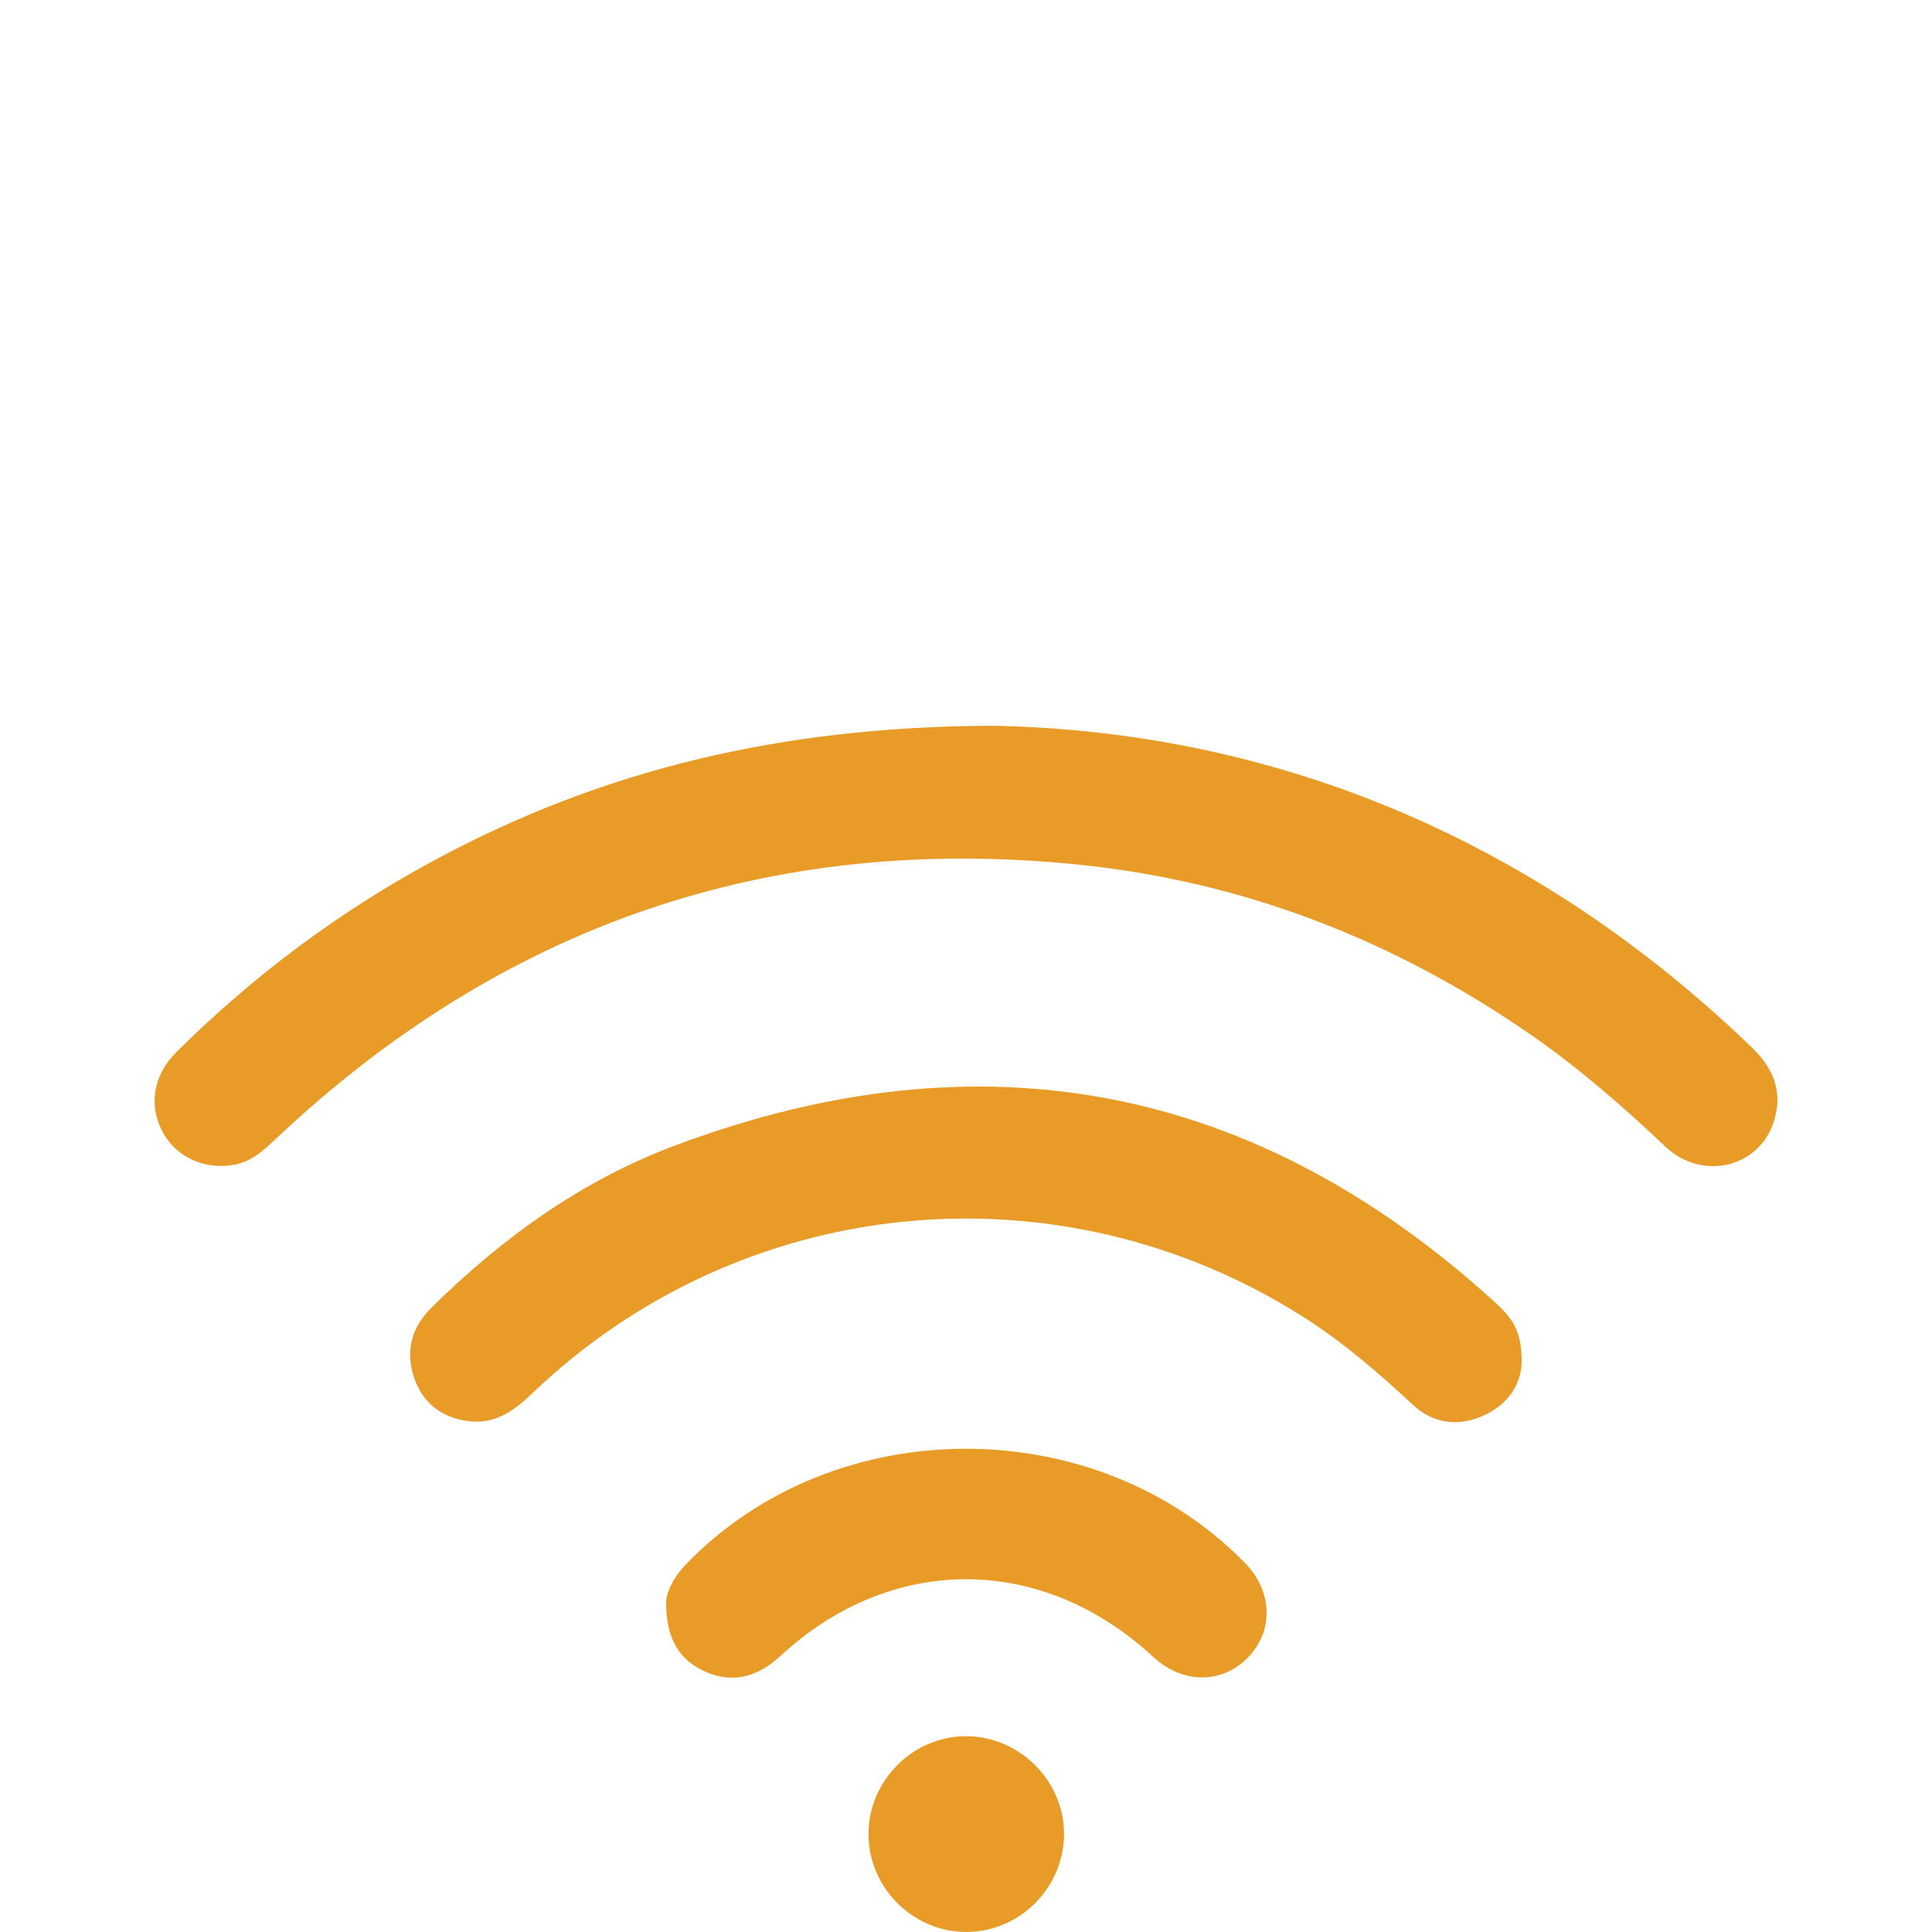
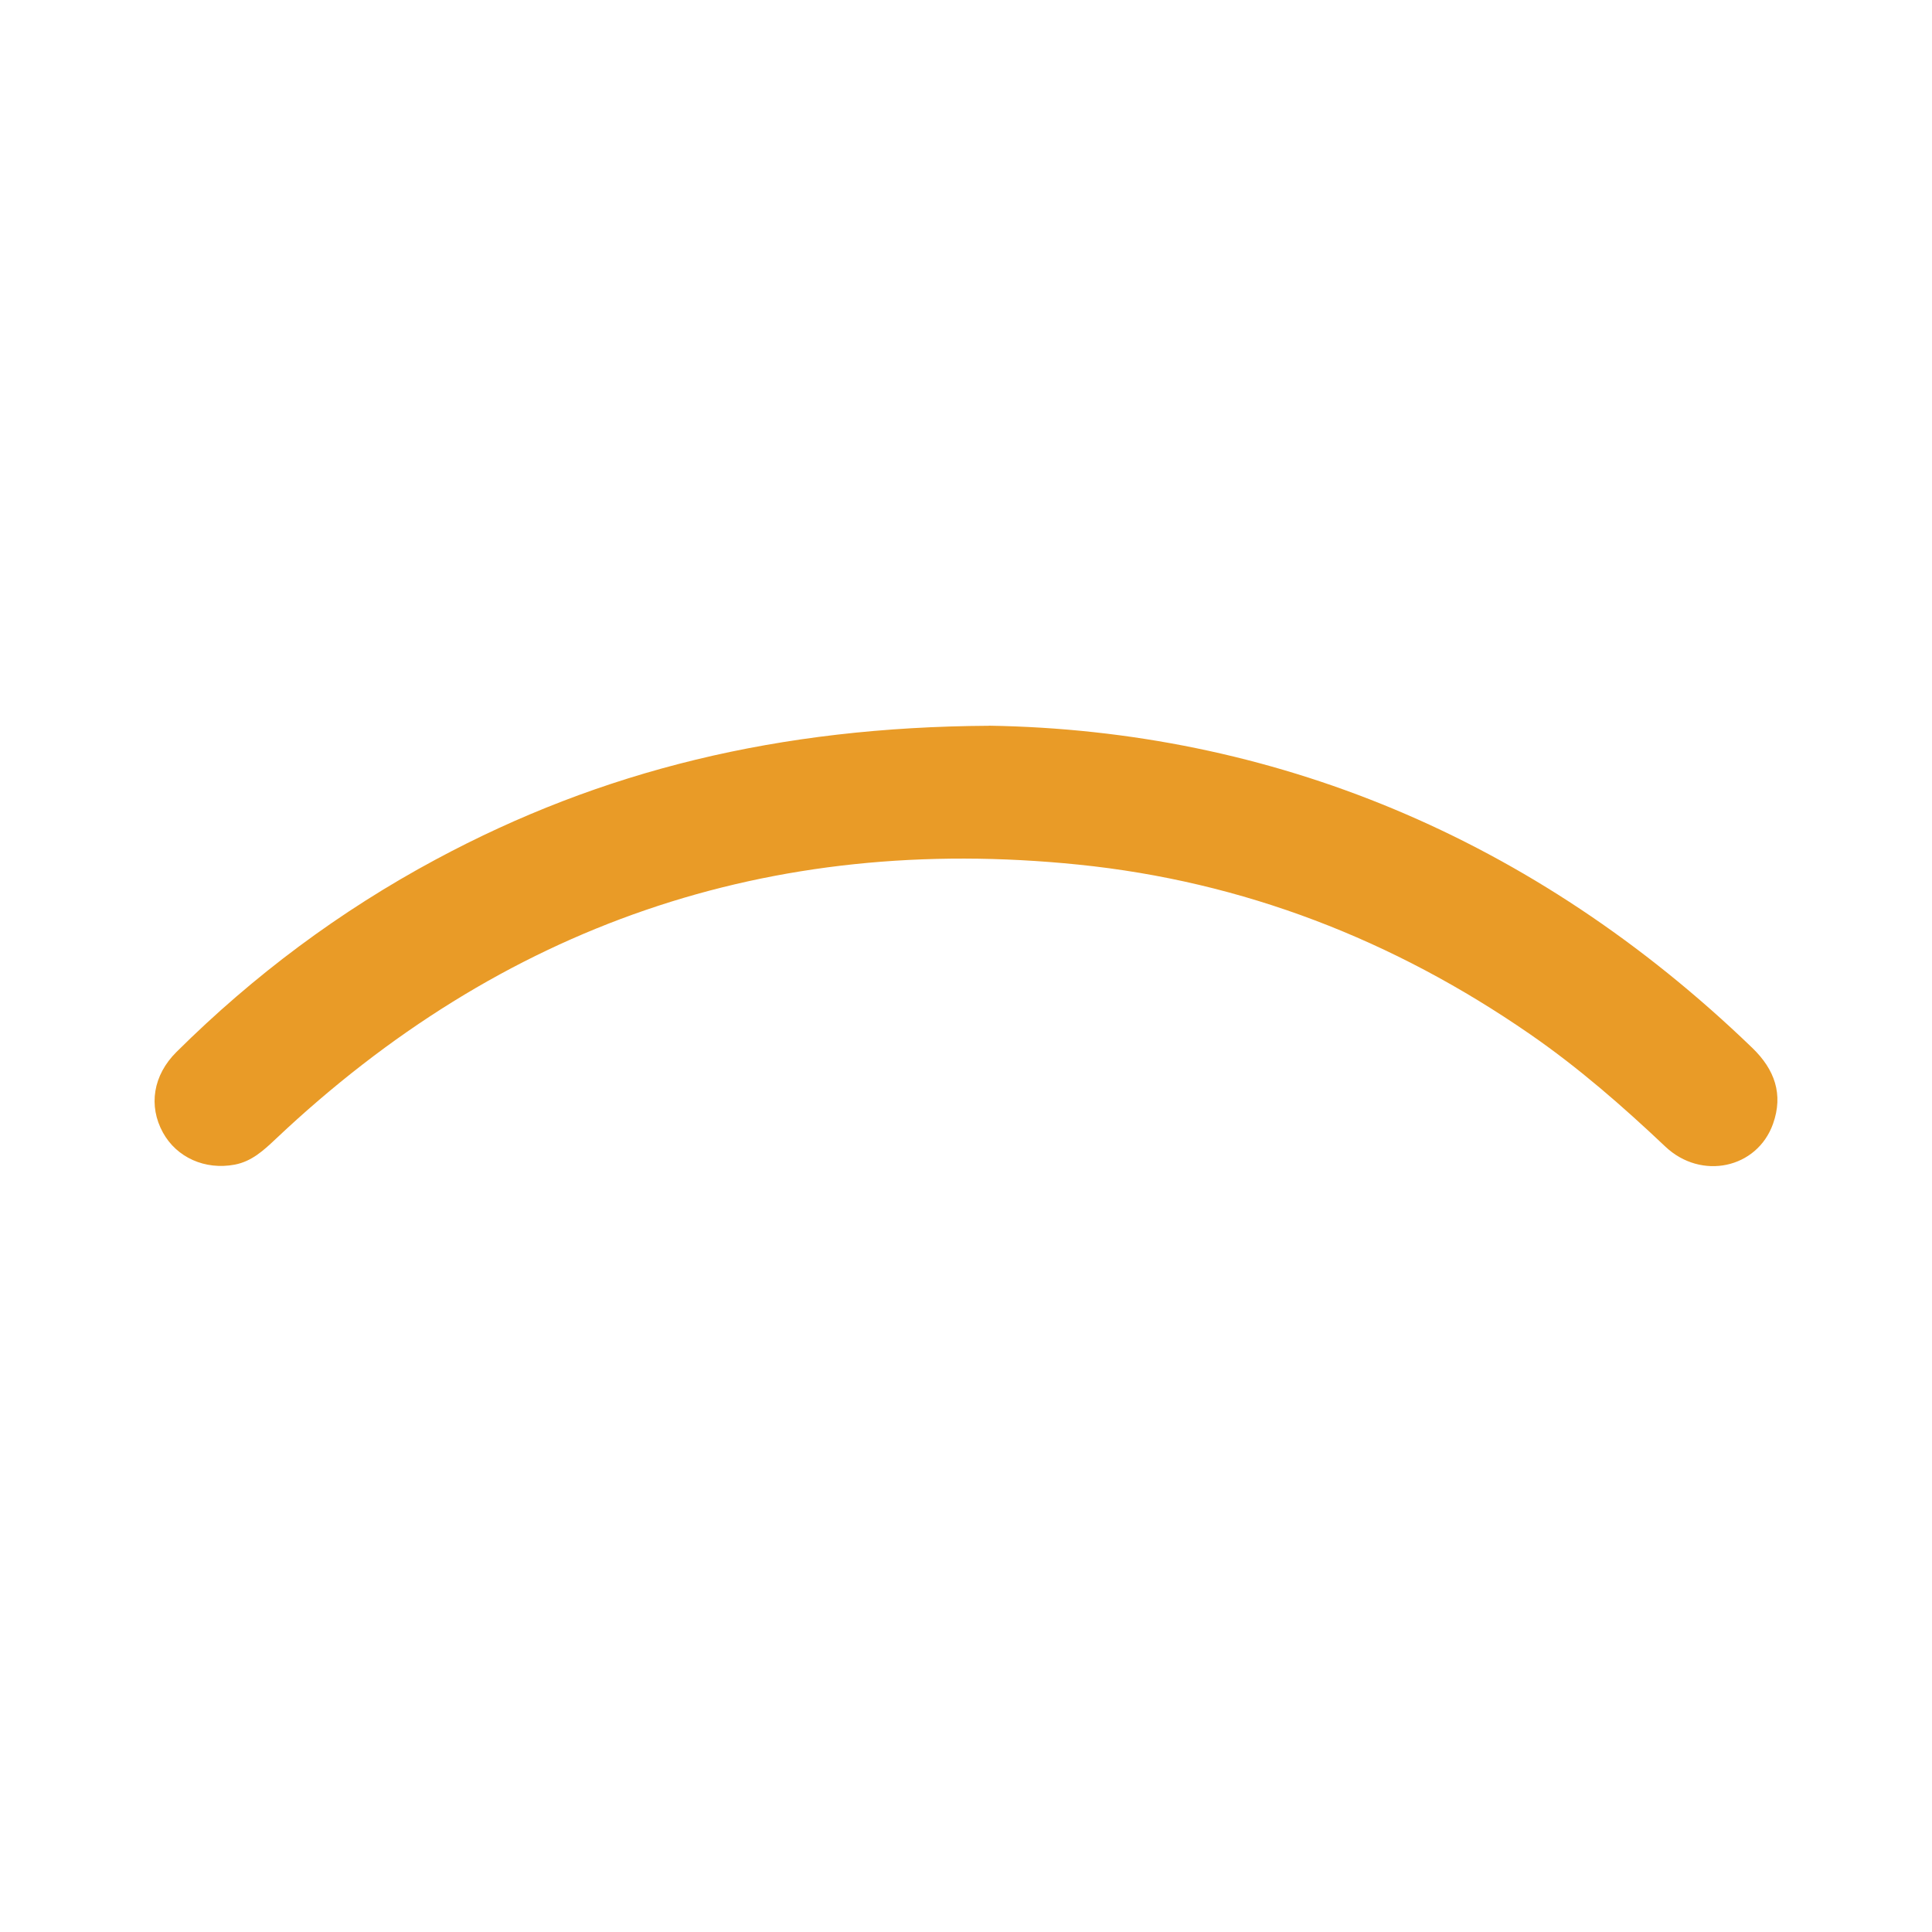
<svg xmlns="http://www.w3.org/2000/svg" id="Layer_1" data-name="Layer 1" viewBox="0 0 500 500">
  <defs>
    <style>.cls-1{fill:#e99b27;stroke-width:0}</style>
  </defs>
  <path class="cls-1" d="M255.98 187.81c72.86 1.17 140.75 28.64 197.5 83.37 5.82 5.61 8.09 12.03 5.38 19.66-4.12 11.58-18.58 14.69-27.87 5.9-11.08-10.48-22.53-20.47-35.09-29.14-35.28-24.37-74.12-39.49-116.82-43.84-80.04-8.16-149.27 15.8-207.73 71.01-3.11 2.94-6.21 5.81-10.62 6.64-7.67 1.44-15.01-1.85-18.56-8.3-3.81-6.93-2.56-14.85 3.51-20.87 19.97-19.82 42.3-36.48 67.09-49.8 42.89-23.05 88.76-34.3 143.22-34.61Z" />
-   <path class="cls-1" d="M393.82 352.42c-.12 5.6-3.3 10.98-9.92 13.94-6.58 2.94-12.95 2.1-18.24-2.8-8.96-8.32-18.17-16.28-28.53-22.84-63.21-40.05-144.96-32.05-199.13 19.64-4.78 4.56-9.66 8.33-16.73 7.44-6.99-.88-11.92-4.74-14.11-11.27-2.24-6.68-.77-12.89 4.41-18.02 18.31-18.11 39.01-33.03 63.1-42.05 79.03-29.6 150.16-16.22 212.65 40.96 4.92 4.5 6.44 8.05 6.49 15Z" />
-   <path class="cls-1" d="M172.39 415.24c-.14-3.03 1.86-7.01 5.21-10.47 38.33-39.69 106.05-39.79 144.66-.21 7.06 7.23 7.41 17.38.84 24.26-6.75 7.07-17.02 7.06-24.66-.02-28.8-26.69-67.73-26.81-96.49-.22-5.74 5.3-12.17 7.28-19.45 4.03-6.53-2.91-9.99-8.19-10.11-17.38ZM224.76 474.53c.07-13.83 11.63-25.3 25.42-25.2 13.82.1 25.31 11.72 25.19 25.47-.12 13.9-11.62 25.28-25.46 25.19-13.83-.09-25.22-11.62-25.15-25.47Z" />
</svg>